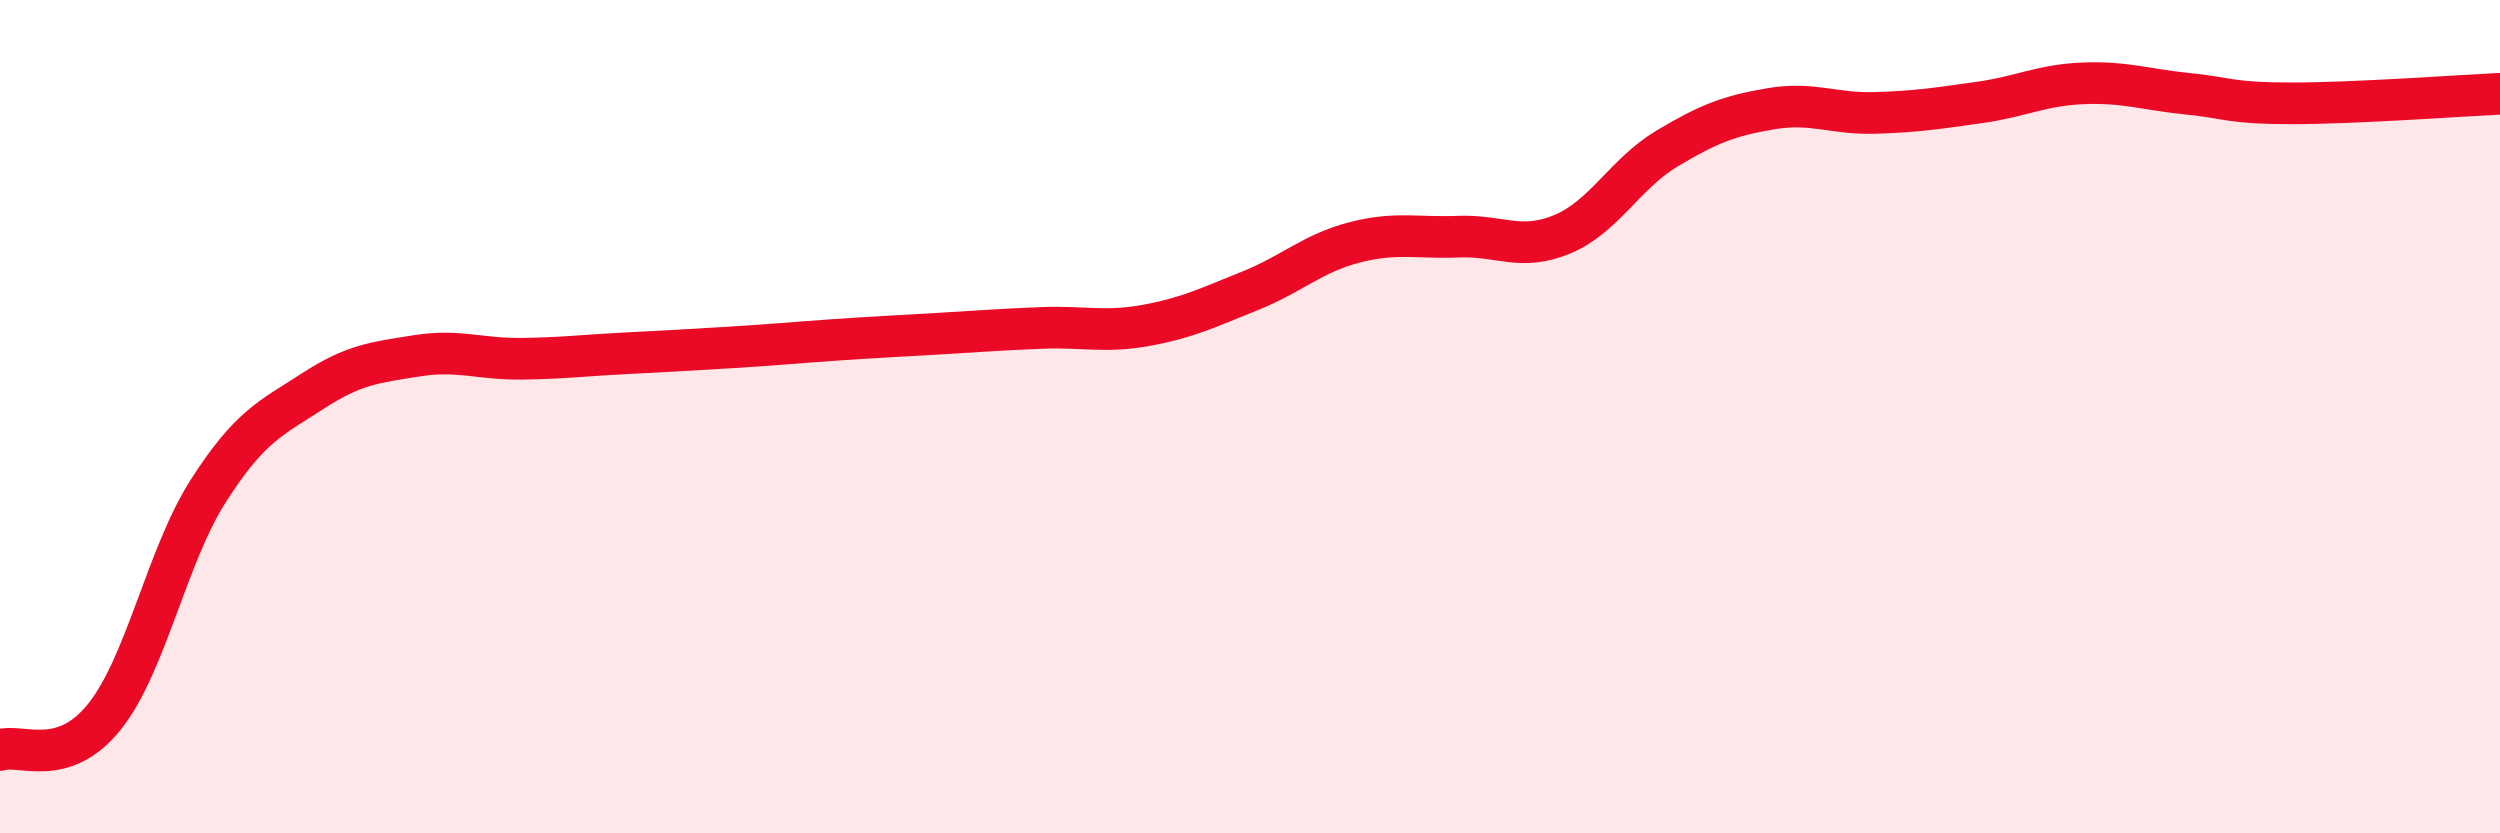
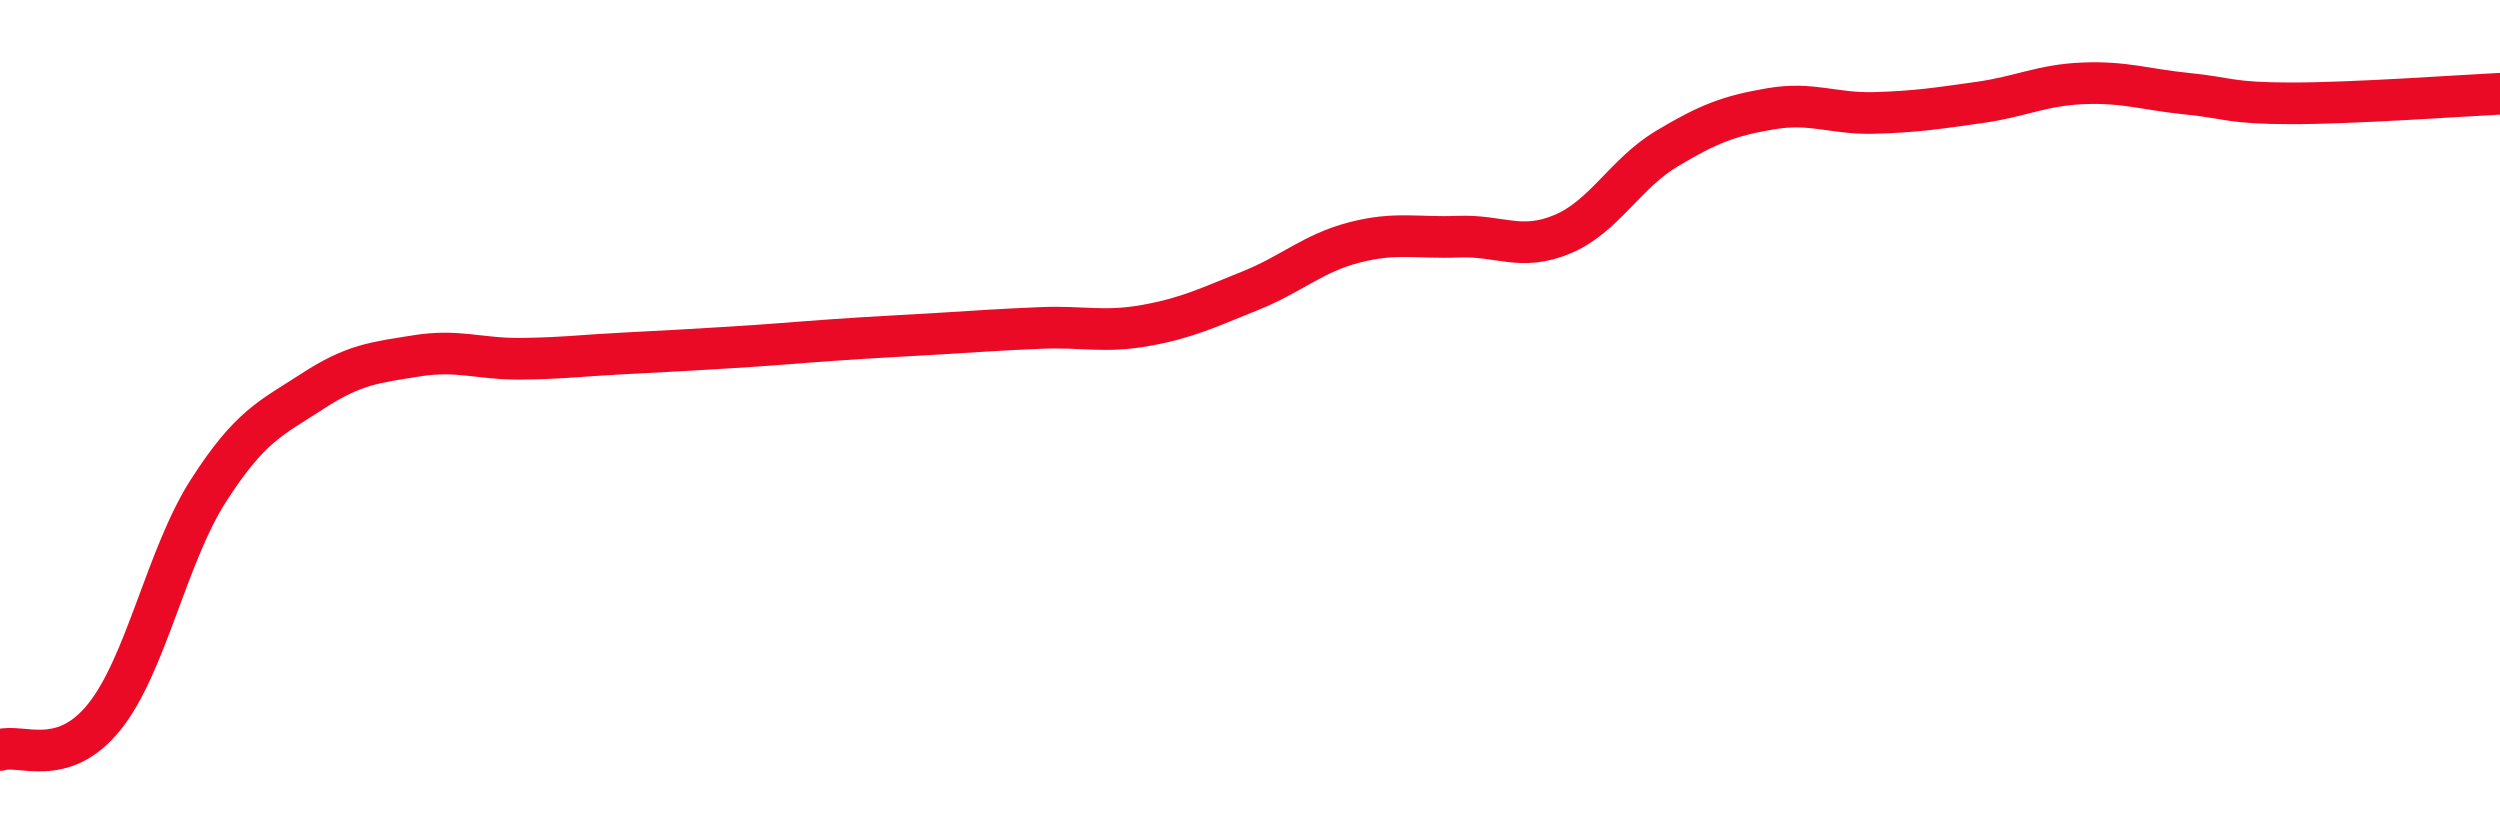
<svg xmlns="http://www.w3.org/2000/svg" width="60" height="20" viewBox="0 0 60 20">
-   <path d="M 0,18 C 0.5,17.84 1.5,18.45 2.5,17.21 C 3.5,15.97 4,13.34 5,11.78 C 6,10.22 6.5,10.04 7.5,9.39 C 8.5,8.74 9,8.7 10,8.54 C 11,8.38 11.5,8.62 12.5,8.61 C 13.5,8.6 14,8.53 15,8.48 C 16,8.43 16.5,8.4 17.5,8.34 C 18.5,8.28 19,8.23 20,8.16 C 21,8.09 21.5,8.07 22.5,8.01 C 23.5,7.95 24,7.91 25,7.87 C 26,7.83 26.5,7.99 27.5,7.81 C 28.5,7.63 29,7.38 30,6.98 C 31,6.58 31.5,6.08 32.5,5.82 C 33.5,5.56 34,5.72 35,5.68 C 36,5.64 36.5,6.04 37.5,5.62 C 38.5,5.2 39,4.17 40,3.57 C 41,2.97 41.5,2.78 42.5,2.61 C 43.5,2.44 44,2.74 45,2.71 C 46,2.68 46.5,2.6 47.5,2.46 C 48.5,2.32 49,2.04 50,2 C 51,1.96 51.5,2.15 52.5,2.25 C 53.5,2.35 53.5,2.48 55,2.48 C 56.5,2.48 59,2.3 60,2.25L60 20L0 20Z" fill="#EB0A25" opacity="0.1" stroke-linecap="round" stroke-linejoin="round" />
  <path d="M 0,18 C 0.5,17.84 1.5,18.45 2.5,17.21 C 3.5,15.97 4,13.34 5,11.78 C 6,10.22 6.5,10.04 7.5,9.39 C 8.5,8.74 9,8.7 10,8.54 C 11,8.38 11.5,8.62 12.5,8.61 C 13.5,8.6 14,8.53 15,8.48 C 16,8.43 16.5,8.4 17.5,8.34 C 18.5,8.28 19,8.23 20,8.16 C 21,8.09 21.5,8.07 22.5,8.01 C 23.5,7.95 24,7.91 25,7.87 C 26,7.83 26.5,7.99 27.5,7.81 C 28.5,7.63 29,7.38 30,6.98 C 31,6.58 31.5,6.08 32.5,5.82 C 33.5,5.56 34,5.72 35,5.68 C 36,5.64 36.5,6.04 37.5,5.62 C 38.5,5.2 39,4.17 40,3.57 C 41,2.97 41.5,2.78 42.5,2.61 C 43.5,2.44 44,2.74 45,2.71 C 46,2.68 46.5,2.6 47.5,2.46 C 48.5,2.32 49,2.04 50,2 C 51,1.96 51.5,2.15 52.5,2.25 C 53.5,2.35 53.5,2.48 55,2.48 C 56.5,2.48 59,2.3 60,2.25" stroke="#EB0A25" stroke-width="1" fill="none" stroke-linecap="round" stroke-linejoin="round" />
</svg>